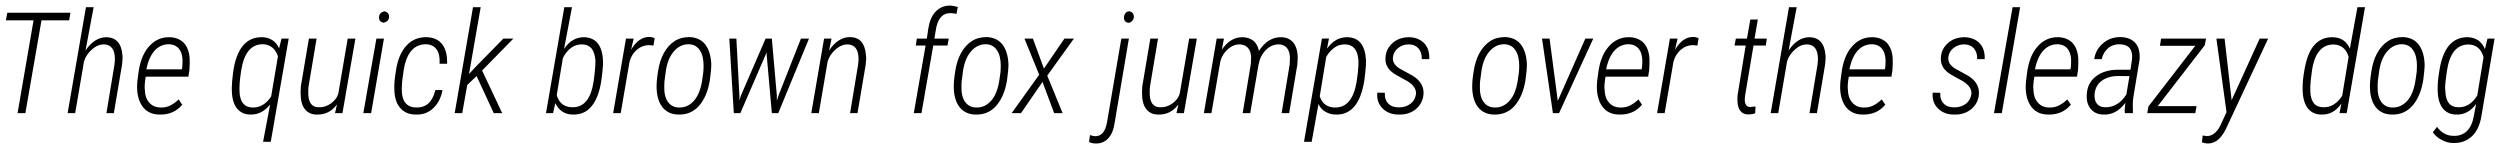
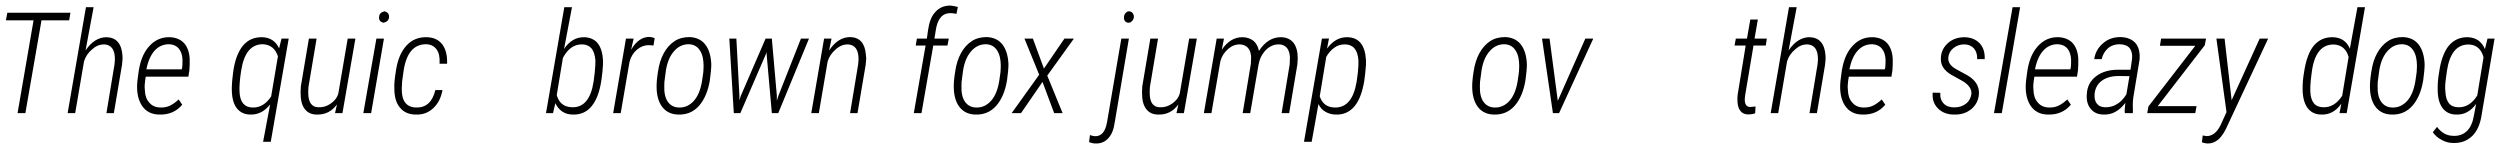
<svg xmlns="http://www.w3.org/2000/svg" width="762px" height="46px" viewBox="0 0 762 46" version="1.1">
  <g id="surface1">
    <path style=" stroke:none;fill-rule:nonzero;fill:rgb(0%,0%,0%);fill-opacity:1;" d="M 21.082 6.188 L 21.473 3.883 L 2.23 3.883 L 1.801 6.188 L 10.23 6.188 L 5.352 34.488 L 7.734 34.488 L 12.652 6.188 Z M 21.082 6.188 " />
    <path style=" stroke:none;fill-rule:nonzero;fill:rgb(0%,0%,0%);fill-opacity:1;" d="M 26.078 15.359 L 28.535 2.203 L 26.195 2.203 L 20.613 34.488 L 22.914 34.488 L 25.609 18.715 C 26.039 17.312 26.855 16.062 28.066 15.047 C 29.238 13.992 30.449 13.523 31.738 13.523 C 34 13.641 35.094 15.203 35.016 18.328 L 34.898 19.652 L 32.441 34.488 L 34.703 34.488 L 37.203 19.691 L 37.359 17.781 L 37.32 16.844 C 37.047 13.25 35.406 11.418 32.48 11.34 C 30.059 11.34 27.91 12.664 26.078 15.359 Z M 26.078 15.359 " />
    <path style=" stroke:none;fill-rule:nonzero;fill:rgb(0%,0%,0%);fill-opacity:1;" d="M 48.637 34.918 C 51.488 34.996 53.828 33.98 55.547 31.91 L 54.453 30.309 C 53.633 31.09 52.777 31.715 51.918 32.145 C 51.02 32.613 50.004 32.809 48.871 32.77 C 47.387 32.73 46.297 32.223 45.477 31.246 C 44.617 30.309 44.188 29.023 44.148 27.383 C 44.031 26.445 44.109 25.547 44.227 24.648 L 44.422 23.363 L 57.422 23.363 L 57.734 21.332 C 57.812 20.199 57.852 19.027 57.812 17.859 C 57.695 15.867 57.109 14.266 56.094 13.133 C 55.078 12.043 53.594 11.418 51.801 11.34 C 49.223 11.262 47.074 12.238 45.359 14.227 C 43.602 16.219 42.586 18.988 42.156 22.543 L 41.883 24.648 C 41.57 27.734 42 30.195 43.172 32.066 C 44.383 33.98 46.219 34.918 48.637 34.918 Z M 51.684 13.484 C 52.855 13.562 53.828 13.992 54.492 14.812 C 55.195 15.633 55.547 16.766 55.625 18.133 C 55.625 18.949 55.625 19.73 55.547 20.512 L 55.391 21.137 L 44.617 21.137 C 45.125 18.52 46.023 16.609 47.23 15.32 C 48.441 14.07 49.887 13.445 51.684 13.484 Z M 51.684 13.484 " />
    <path style=" stroke:none;fill-rule:nonzero;fill:rgb(0%,0%,0%);fill-opacity:1;" d="M 79.914 11.34 C 77.453 11.301 75.504 12.16 74.02 13.953 C 72.535 15.789 71.52 18.48 71.051 22.113 C 70.816 23.988 70.66 25.469 70.66 26.484 C 70.586 29.258 71.012 31.285 71.988 32.73 C 73.004 34.176 74.449 34.918 76.402 34.918 C 78.703 34.957 80.695 33.941 82.336 31.832 L 80.188 43.23 L 82.527 43.23 L 87.996 11.77 L 85.809 11.77 L 85.066 14.734 C 84.09 12.586 82.375 11.418 79.914 11.34 Z M 73.004 27.852 C 72.926 26.406 73.082 24.262 73.512 21.488 C 74.371 16.062 76.594 13.406 80.266 13.484 C 82.414 13.641 83.934 14.812 84.715 17.156 L 82.645 29.414 C 81.086 31.715 79.25 32.848 76.984 32.77 C 75.738 32.77 74.801 32.34 74.098 31.52 C 73.434 30.699 73.043 29.492 73.004 27.852 Z M 73.004 27.852 " />
    <path style=" stroke:none;fill-rule:nonzero;fill:rgb(0%,0%,0%);fill-opacity:1;" d="M 102.703 31.832 L 102.117 34.488 L 104.379 34.488 L 108.324 11.77 L 105.98 11.77 L 103.133 28.438 C 102.781 29.727 102 30.738 100.828 31.559 C 99.656 32.379 98.406 32.77 97.043 32.691 C 96.027 32.691 95.246 32.301 94.699 31.52 C 94.191 30.738 93.957 29.688 93.957 28.32 C 93.957 27.656 93.957 26.992 94.035 26.406 L 96.496 11.77 L 94.152 11.77 L 91.695 26.328 L 91.617 28.242 C 91.617 30.426 92.004 32.066 92.863 33.199 C 93.723 34.332 94.934 34.918 96.535 34.918 C 99.07 34.996 101.141 33.98 102.703 31.832 Z M 102.703 31.832 " />
    <path style=" stroke:none;fill-rule:nonzero;fill:rgb(0%,0%,0%);fill-opacity:1;" d="M 113.121 34.488 L 117.027 11.77 L 114.723 11.77 L 110.742 34.488 Z M 115.543 5.211 C 115.465 6.188 115.934 6.73 116.949 6.926 C 118.004 6.652 118.508 6.109 118.586 5.211 C 118.625 4.234 118.156 3.648 117.145 3.453 C 116.09 3.727 115.582 4.273 115.543 5.211 Z M 115.543 5.211 " />
    <path style=" stroke:none;fill-rule:nonzero;fill:rgb(0%,0%,0%);fill-opacity:1;" d="M 126.832 32.77 C 123.824 32.691 122.379 30.738 122.457 26.953 L 122.496 26.289 L 122.574 24.766 L 123.043 21.41 C 123.902 16.023 126.246 13.406 130.031 13.484 C 131.398 13.562 132.453 14.148 133.117 15.125 C 133.82 16.102 134.094 17.547 133.977 19.418 L 136.277 19.418 C 136.355 16.922 135.887 15.008 134.832 13.562 C 133.781 12.16 132.219 11.418 130.188 11.34 C 127.652 11.262 125.582 12.082 123.98 13.797 C 122.34 15.516 121.211 18.055 120.703 21.41 C 120.312 23.832 120.117 25.664 120.195 26.914 C 120.195 29.492 120.742 31.441 121.914 32.809 C 123.004 34.176 124.645 34.918 126.754 34.918 C 128.859 34.996 130.617 34.332 132.102 32.926 C 133.547 31.559 134.441 29.766 134.871 27.461 L 132.688 27.461 C 131.828 31.09 129.875 32.848 126.832 32.77 Z M 126.832 32.77 " />
-     <path style=" stroke:none;fill-rule:nonzero;fill:rgb(0%,0%,0%);fill-opacity:1;" d="M 145.266 23.168 L 150.496 34.488 L 153.07 34.488 L 146.941 21.488 L 156.469 11.77 L 153.422 11.77 L 145.07 20.277 L 142.961 22.543 L 146.512 2.203 L 144.172 2.203 L 138.59 34.488 L 140.891 34.488 L 142.414 25.898 Z M 145.266 23.168 " />
    <path style=" stroke:none;fill-rule:nonzero;fill:rgb(0%,0%,0%);fill-opacity:1;" d="M 174.574 34.918 C 176.957 34.996 178.906 34.137 180.352 32.34 C 181.797 30.582 182.812 27.891 183.32 24.336 C 183.594 22.543 183.711 20.98 183.789 19.73 C 183.867 17.156 183.438 15.086 182.5 13.641 C 181.562 12.16 180.039 11.418 178.09 11.34 C 175.59 11.301 173.52 12.508 171.922 14.93 L 174.34 2.203 L 172 2.203 L 166.418 34.488 L 168.562 34.488 L 169.266 31.441 C 169.773 32.535 170.477 33.395 171.414 34.02 C 172.312 34.605 173.363 34.918 174.574 34.918 Z M 181.289 21.996 L 180.938 24.805 C 180.117 30.195 177.934 32.809 174.34 32.691 C 171.922 32.613 170.359 31.402 169.695 28.984 L 171.57 17.664 C 173.051 14.852 175.004 13.484 177.465 13.523 C 178.676 13.562 179.57 13.953 180.273 14.734 C 180.938 15.516 181.328 16.727 181.484 18.363 C 181.484 19.301 181.445 20.512 181.289 21.996 Z M 181.289 21.996 " />
    <path style=" stroke:none;fill-rule:nonzero;fill:rgb(0%,0%,0%);fill-opacity:1;" d="M 199.188 13.875 L 199.539 11.613 C 198.836 11.379 198.367 11.262 198.055 11.262 C 195.789 11.184 193.914 12.508 192.355 15.164 L 193.137 11.77 L 190.793 11.77 L 186.891 34.488 L 189.191 34.488 L 191.887 18.793 C 192.277 17.312 193.059 16.062 194.148 15.125 C 195.281 14.188 196.492 13.758 197.781 13.758 C 198.055 13.758 198.562 13.797 199.188 13.875 Z M 199.188 13.875 " />
    <path style=" stroke:none;fill-rule:nonzero;fill:rgb(0%,0%,0%);fill-opacity:1;" d="M 210.164 11.301 C 208.445 11.301 206.883 11.691 205.598 12.547 C 204.27 13.406 203.176 14.656 202.316 16.219 C 201.457 17.781 200.871 19.652 200.559 21.801 C 200.211 23.949 200.094 25.625 200.133 26.758 L 200.172 27.617 C 200.363 29.922 201.027 31.715 202.16 32.965 C 203.293 34.215 204.816 34.879 206.727 34.918 C 209.266 34.996 211.375 34.137 213.051 32.262 C 214.73 30.348 215.824 27.773 216.371 24.414 C 216.645 22.426 216.801 20.824 216.801 19.535 C 216.684 17.039 216.098 15.047 214.965 13.562 C 213.832 12.121 212.23 11.379 210.164 11.301 Z M 202.473 26.133 L 202.512 24.922 L 202.863 22.27 C 203.176 19.535 203.996 17.312 205.285 15.789 C 206.57 14.227 208.133 13.445 210.047 13.484 C 211.492 13.562 212.582 14.188 213.324 15.359 C 214.105 16.531 214.457 18.133 214.457 20.16 L 214.379 21.918 L 213.988 24.648 C 213.559 27.344 212.699 29.414 211.453 30.777 C 210.203 32.145 208.68 32.848 206.883 32.77 C 205.441 32.73 204.309 32.105 203.527 30.973 C 202.746 29.844 202.395 28.203 202.473 26.133 Z M 202.473 26.133 " />
    <path style=" stroke:none;fill-rule:nonzero;fill:rgb(0%,0%,0%);fill-opacity:1;" d="M 225.383 29.336 L 224.445 11.77 L 222.297 11.77 L 223.664 34.488 L 225.656 34.488 L 233.461 16.453 L 233.656 15.867 L 233.656 16.414 L 235.258 34.488 L 237.211 34.488 L 246.578 11.77 L 244.121 11.77 L 237.289 29.102 L 236.781 30.699 L 236.781 29.141 L 235.258 11.77 L 233.348 11.77 L 225.812 29.18 L 225.344 30.621 Z M 225.383 29.336 " />
    <path style=" stroke:none;fill-rule:nonzero;fill:rgb(0%,0%,0%);fill-opacity:1;" d="M 253.445 11.77 L 251.18 11.77 L 247.277 34.488 L 249.578 34.488 L 252.273 18.715 C 252.703 17.312 253.523 16.062 254.73 15.047 C 255.902 13.992 257.152 13.523 258.402 13.523 C 260.664 13.641 261.758 15.203 261.68 18.328 L 261.562 19.652 L 259.105 34.488 L 261.367 34.488 L 263.867 19.691 L 264.023 17.781 L 263.906 16.531 C 263.594 13.094 261.992 11.379 259.145 11.301 C 256.684 11.301 254.535 12.625 252.703 15.398 Z M 253.445 11.77 " />
    <path style=" stroke:none;fill-rule:nonzero;fill:rgb(0%,0%,0%);fill-opacity:1;" d="M 278.527 34.488 L 280.867 34.488 L 284.461 13.875 L 288.793 13.875 L 289.184 11.77 L 284.812 11.77 L 285.203 9.348 C 285.707 5.797 287.191 4 289.652 4 C 290.238 4 290.902 4.078 291.523 4.234 L 291.953 2.125 C 291.059 1.891 290.277 1.734 289.652 1.695 C 287.816 1.695 286.332 2.32 285.164 3.57 C 283.953 4.82 283.25 6.613 282.898 8.996 L 282.508 11.77 L 279.465 11.77 L 279.113 13.875 L 282.117 13.875 Z M 278.527 34.488 " />
    <path style=" stroke:none;fill-rule:nonzero;fill:rgb(0%,0%,0%);fill-opacity:1;" d="M 300.742 11.301 C 299.027 11.301 297.465 11.691 296.176 12.547 C 294.848 13.406 293.754 14.656 292.898 16.219 C 292.039 17.781 291.453 19.652 291.141 21.801 C 290.789 23.949 290.672 25.625 290.711 26.758 L 290.75 27.617 C 290.945 29.922 291.609 31.715 292.742 32.965 C 293.871 34.215 295.395 34.879 297.309 34.918 C 299.844 34.996 301.953 34.137 303.633 32.262 C 305.309 30.348 306.402 27.773 306.949 24.414 C 307.223 22.426 307.379 20.824 307.379 19.535 C 307.262 17.039 306.676 15.047 305.543 13.562 C 304.414 12.121 302.812 11.379 300.742 11.301 Z M 293.055 26.133 L 293.094 24.922 L 293.441 22.27 C 293.754 19.535 294.574 17.312 295.863 15.789 C 297.152 14.227 298.715 13.445 300.625 13.484 C 302.07 13.562 303.164 14.188 303.906 15.359 C 304.688 16.531 305.039 18.133 305.039 20.16 L 304.961 21.918 L 304.57 24.648 C 304.141 27.344 303.281 29.414 302.031 30.777 C 300.781 32.145 299.258 32.848 297.465 32.77 C 296.02 32.73 294.887 32.105 294.105 30.973 C 293.324 29.844 292.977 28.203 293.055 26.133 Z M 293.055 26.133 " />
    <path style=" stroke:none;fill-rule:nonzero;fill:rgb(0%,0%,0%);fill-opacity:1;" d="M 318.188 20.902 L 314.828 11.77 L 312.254 11.77 L 316.742 22.777 L 308.348 34.488 L 311.199 34.488 L 317.758 24.961 L 321.309 34.488 L 323.887 34.488 L 319.203 23.051 L 327.32 11.77 L 324.434 11.77 Z M 318.188 20.902 " />
    <path style=" stroke:none;fill-rule:nonzero;fill:rgb(0%,0%,0%);fill-opacity:1;" d="M 344.086 11.77 L 341.781 11.77 L 337.41 37.336 C 336.902 40.148 335.691 41.555 333.781 41.516 C 333.352 41.516 332.805 41.359 332.219 41.164 L 331.945 43.309 C 332.727 43.621 333.391 43.738 333.898 43.738 C 335.496 43.777 336.785 43.27 337.801 42.141 C 338.855 41.047 339.48 39.406 339.793 37.18 Z M 344.125 3.453 C 343.695 3.453 343.344 3.648 343.07 4 C 342.758 4.312 342.602 4.781 342.602 5.211 C 342.523 5.68 342.641 6.07 342.875 6.383 C 343.109 6.73 343.461 6.926 343.969 6.926 C 344.398 6.926 344.789 6.73 345.062 6.383 C 345.375 6.07 345.57 5.641 345.609 5.211 C 345.609 4.664 345.453 4.273 345.219 3.961 C 344.906 3.648 344.555 3.453 344.125 3.453 Z M 344.125 3.453 " />
    <path style=" stroke:none;fill-rule:nonzero;fill:rgb(0%,0%,0%);fill-opacity:1;" d="M 359.172 31.832 L 358.586 34.488 L 360.852 34.488 L 364.793 11.77 L 362.453 11.77 L 359.602 28.438 C 359.25 29.727 358.469 30.738 357.297 31.559 C 356.129 32.379 354.879 32.77 353.512 32.691 C 352.496 32.691 351.715 32.301 351.168 31.52 C 350.66 30.738 350.43 29.688 350.43 28.32 C 350.43 27.656 350.43 26.992 350.508 26.406 L 352.965 11.77 L 350.621 11.77 L 348.164 26.328 L 348.086 28.242 C 348.086 30.426 348.477 32.066 349.336 33.199 C 350.195 34.332 351.402 34.918 353.004 34.918 C 355.543 34.996 357.609 33.98 359.172 31.832 Z M 359.172 31.832 " />
    <path style=" stroke:none;fill-rule:nonzero;fill:rgb(0%,0%,0%);fill-opacity:1;" d="M 373.066 11.77 L 370.844 11.77 L 366.938 34.488 L 369.242 34.488 L 371.973 18.637 C 372.363 17.234 373.105 16.023 374.238 15.008 C 375.371 13.992 376.582 13.523 377.906 13.523 C 379.859 13.641 381.031 14.734 381.305 16.883 L 381.344 17.43 C 381.344 18.094 381.305 18.793 381.266 19.418 L 378.766 34.488 L 381.07 34.488 L 383.605 19.691 C 383.918 17.938 384.66 16.453 385.832 15.242 C 386.965 14.109 388.293 13.523 389.773 13.523 C 390.828 13.523 391.648 13.914 392.273 14.617 C 392.82 15.32 393.133 16.297 393.172 17.547 C 393.172 18.328 393.133 18.988 393.094 19.652 L 390.633 34.488 L 392.938 34.488 L 395.434 19.691 L 395.551 17.742 C 395.551 15.75 395.121 14.188 394.266 13.055 C 393.367 11.965 392.156 11.379 390.516 11.34 C 387.824 11.301 385.598 12.664 383.723 15.516 C 383.449 14.227 382.941 13.211 382.086 12.469 C 381.227 11.77 380.094 11.379 378.805 11.34 C 376.27 11.301 374.121 12.586 372.402 15.164 Z M 373.066 11.77 " />
    <path style=" stroke:none;fill-rule:nonzero;fill:rgb(0%,0%,0%);fill-opacity:1;" d="M 407.176 34.918 C 409.516 34.996 411.352 34.137 412.836 32.418 C 414.277 30.699 415.254 28.125 415.84 24.609 C 416.074 22.777 416.27 21.137 416.348 19.73 L 416.348 18.289 C 416.074 13.719 414.203 11.418 410.688 11.34 C 408.23 11.301 406.16 12.469 404.48 14.812 L 405.066 11.73 L 402.918 11.77 L 397.453 43.23 L 399.797 43.23 L 401.867 31.715 C 402.371 32.809 403.113 33.59 404.051 34.098 C 404.949 34.605 405.965 34.918 407.176 34.918 Z M 413.891 21.996 L 413.5 24.922 C 412.602 30.27 410.375 32.887 406.746 32.77 C 404.48 32.691 402.957 31.559 402.258 29.336 L 404.246 17.312 C 404.949 16.102 405.77 15.203 406.707 14.539 C 407.645 13.836 408.734 13.523 409.945 13.523 C 412.445 13.562 413.812 15.164 414.047 18.363 C 414.086 19.262 414.047 20.473 413.891 21.996 Z M 413.891 21.996 " />
-     <path style=" stroke:none;fill-rule:nonzero;fill:rgb(0%,0%,0%);fill-opacity:1;" d="M 431.59 28.711 C 431.395 29.922 430.848 30.934 429.91 31.637 C 428.898 32.379 427.766 32.73 426.359 32.73 C 424.953 32.73 423.859 32.34 423.156 31.559 C 422.379 30.777 422.027 29.727 422.105 28.281 L 419.801 28.242 C 419.605 30.234 420.191 31.871 421.441 33.082 C 422.613 34.254 424.25 34.918 426.281 34.918 C 428.352 34.996 430.105 34.449 431.59 33.238 C 432.996 32.027 433.777 30.504 433.895 28.594 C 434.012 26.367 432.918 24.492 430.535 23.051 L 426.828 21.02 C 425.109 20.043 424.406 18.832 424.562 17.469 C 424.68 16.297 425.227 15.359 426.164 14.617 C 427.102 13.875 428.195 13.523 429.48 13.523 C 430.73 13.562 431.707 13.992 432.41 14.812 C 433.074 15.633 433.426 16.727 433.348 18.016 L 435.648 18.016 C 435.727 16.062 435.258 14.5 434.207 13.289 C 433.074 12.082 431.59 11.418 429.598 11.34 C 427.57 11.34 425.852 11.887 424.484 13.094 C 423.121 14.305 422.379 15.789 422.301 17.547 C 422.105 19.73 423.195 21.488 425.5 22.816 L 427.609 23.988 L 428.82 24.648 C 430.848 25.82 431.746 27.227 431.59 28.711 Z M 431.59 28.711 " />
    <path style=" stroke:none;fill-rule:nonzero;fill:rgb(0%,0%,0%);fill-opacity:1;" d="M 458.762 11.301 C 457.047 11.301 455.484 11.691 454.195 12.547 C 452.867 13.406 451.773 14.656 450.918 16.219 C 450.059 17.781 449.473 19.652 449.16 21.801 C 448.809 23.949 448.691 25.625 448.73 26.758 L 448.77 27.617 C 448.965 29.922 449.629 31.715 450.762 32.965 C 451.891 34.215 453.414 34.879 455.328 34.918 C 457.863 34.996 459.973 34.137 461.652 32.262 C 463.332 30.348 464.422 27.773 464.969 24.414 C 465.242 22.426 465.398 20.824 465.398 19.535 C 465.281 17.039 464.695 15.047 463.562 13.562 C 462.434 12.121 460.832 11.379 458.762 11.301 Z M 451.074 26.133 L 451.113 24.922 L 451.465 22.27 C 451.773 19.535 452.594 17.312 453.883 15.789 C 455.172 14.227 456.734 13.445 458.645 13.484 C 460.09 13.562 461.184 14.188 461.926 15.359 C 462.707 16.531 463.059 18.133 463.059 20.16 L 462.98 21.918 L 462.59 24.648 C 462.16 27.344 461.301 29.414 460.051 30.777 C 458.801 32.145 457.281 32.848 455.484 32.77 C 454.039 32.73 452.906 32.105 452.125 30.973 C 451.348 29.844 450.996 28.203 451.074 26.133 Z M 451.074 26.133 " />
    <path style=" stroke:none;fill-rule:nonzero;fill:rgb(0%,0%,0%);fill-opacity:1;" d="M 474.812 30.738 L 472.312 11.77 L 470.012 11.77 L 473.328 34.488 L 475.203 34.488 L 485.625 11.77 L 483.207 11.77 Z M 474.812 30.738 " />
-     <path style=" stroke:none;fill-rule:nonzero;fill:rgb(0%,0%,0%);fill-opacity:1;" d="M 493.578 34.918 C 496.43 34.996 498.77 33.98 500.488 31.91 L 499.395 30.309 C 498.574 31.09 497.719 31.715 496.859 32.145 C 495.961 32.613 494.945 32.809 493.812 32.77 C 492.328 32.73 491.238 32.223 490.418 31.246 C 489.559 30.309 489.129 29.023 489.09 27.383 C 488.973 26.445 489.051 25.547 489.168 24.648 L 489.363 23.363 L 502.363 23.363 L 502.676 21.332 C 502.754 20.199 502.793 19.027 502.754 17.859 C 502.637 15.867 502.051 14.266 501.035 13.133 C 500.02 12.043 498.535 11.418 496.742 11.34 C 494.164 11.262 492.016 12.238 490.301 14.227 C 488.543 16.219 487.527 18.988 487.098 22.543 L 486.824 24.648 C 486.512 27.734 486.941 30.195 488.113 32.066 C 489.324 33.98 491.16 34.918 493.578 34.918 Z M 496.625 13.484 C 497.797 13.562 498.77 13.992 499.434 14.812 C 500.137 15.633 500.488 16.766 500.566 18.133 C 500.566 18.949 500.566 19.73 500.488 20.512 L 500.332 21.137 L 489.559 21.137 C 490.066 18.52 490.965 16.609 492.172 15.32 C 493.383 14.07 494.828 13.445 496.625 13.484 Z M 496.625 13.484 " />
-     <path style=" stroke:none;fill-rule:nonzero;fill:rgb(0%,0%,0%);fill-opacity:1;" d="M 517.375 13.875 L 517.727 11.613 C 517.023 11.379 516.555 11.262 516.242 11.262 C 513.98 11.184 512.105 12.508 510.543 15.164 L 511.324 11.77 L 508.984 11.77 L 505.078 34.488 L 507.383 34.488 L 510.074 18.793 C 510.465 17.312 511.246 16.062 512.34 15.125 C 513.473 14.188 514.684 13.758 515.969 13.758 C 516.242 13.758 516.75 13.797 517.375 13.875 Z M 517.375 13.875 " />
    <path style=" stroke:none;fill-rule:nonzero;fill:rgb(0%,0%,0%);fill-opacity:1;" d="M 535.793 5.953 L 533.492 5.953 L 532.477 11.77 L 529.082 11.77 L 528.691 13.875 L 532.086 13.875 L 529.625 28.945 C 529.547 29.57 529.547 30.234 529.586 30.934 C 529.625 32.145 529.938 33.16 530.484 33.824 C 531.031 34.527 531.812 34.879 532.867 34.879 C 533.609 34.879 534.273 34.801 534.977 34.527 L 535.09 32.457 L 533.453 32.613 C 532.32 32.613 531.734 31.715 531.812 30.117 L 531.93 28.984 L 534.469 13.875 L 538.215 13.875 L 538.527 11.77 L 534.781 11.77 Z M 535.793 5.953 " />
    <path style=" stroke:none;fill-rule:nonzero;fill:rgb(0%,0%,0%);fill-opacity:1;" d="M 545.168 15.359 L 547.629 2.203 L 545.285 2.203 L 539.703 34.488 L 542.004 34.488 L 544.699 18.715 C 545.129 17.312 545.949 16.062 547.16 15.047 C 548.328 13.992 549.539 13.523 550.828 13.523 C 553.094 13.641 554.184 15.203 554.105 18.328 L 553.988 19.652 L 551.531 34.488 L 553.793 34.488 L 556.293 19.691 L 556.449 17.781 L 556.41 16.844 C 556.137 13.25 554.496 11.418 551.57 11.34 C 549.148 11.34 547.004 12.664 545.168 15.359 Z M 545.168 15.359 " />
    <path style=" stroke:none;fill-rule:nonzero;fill:rgb(0%,0%,0%);fill-opacity:1;" d="M 567.73 34.918 C 570.578 34.996 572.922 33.98 574.637 31.91 L 573.547 30.309 C 572.727 31.09 571.867 31.715 571.008 32.145 C 570.109 32.613 569.094 32.809 567.961 32.77 C 566.48 32.73 565.387 32.223 564.566 31.246 C 563.707 30.309 563.277 29.023 563.238 27.383 C 563.121 26.445 563.199 25.547 563.316 24.648 L 563.512 23.363 L 576.512 23.363 L 576.824 21.332 C 576.902 20.199 576.941 19.027 576.902 17.859 C 576.785 15.867 576.199 14.266 575.184 13.133 C 574.168 12.043 572.688 11.418 570.891 11.34 C 568.312 11.262 566.168 12.238 564.449 14.227 C 562.691 16.219 561.68 18.988 561.25 22.543 L 560.977 24.648 C 560.664 27.734 561.094 30.195 562.262 32.066 C 563.473 33.98 565.309 34.918 567.73 34.918 Z M 570.773 13.484 C 571.945 13.562 572.922 13.992 573.586 14.812 C 574.285 15.633 574.637 16.766 574.715 18.133 C 574.715 18.949 574.715 19.73 574.637 20.512 L 574.48 21.137 L 563.707 21.137 C 564.215 18.52 565.113 16.609 566.324 15.32 C 567.535 14.07 568.977 13.445 570.773 13.484 Z M 570.773 13.484 " />
    <path style=" stroke:none;fill-rule:nonzero;fill:rgb(0%,0%,0%);fill-opacity:1;" d="M 600.879 28.711 C 600.684 29.922 600.137 30.934 599.199 31.637 C 598.184 32.379 597.055 32.73 595.648 32.73 C 594.242 32.73 593.148 32.34 592.445 31.559 C 591.664 30.777 591.316 29.727 591.395 28.281 L 589.09 28.242 C 588.895 30.234 589.48 31.871 590.73 33.082 C 591.898 34.254 593.539 34.918 595.57 34.918 C 597.637 34.996 599.395 34.449 600.879 33.238 C 602.285 32.027 603.066 30.504 603.184 28.594 C 603.301 26.367 602.207 24.492 599.824 23.051 L 596.117 21.02 C 594.398 20.043 593.695 18.832 593.852 17.469 C 593.969 16.297 594.516 15.359 595.453 14.617 C 596.391 13.875 597.484 13.523 598.77 13.523 C 600.02 13.562 600.996 13.992 601.699 14.812 C 602.363 15.633 602.715 16.727 602.637 18.016 L 604.938 18.016 C 605.016 16.062 604.547 14.5 603.492 13.289 C 602.363 12.082 600.879 11.418 598.887 11.34 C 596.859 11.34 595.141 11.887 593.773 13.094 C 592.406 14.305 591.664 15.789 591.586 17.547 C 591.395 19.73 592.484 21.488 594.789 22.816 L 596.898 23.988 L 598.105 24.648 C 600.137 25.82 601.035 27.227 600.879 28.711 Z M 600.879 28.711 " />
    <path style=" stroke:none;fill-rule:nonzero;fill:rgb(0%,0%,0%);fill-opacity:1;" d="M 610.148 34.488 L 615.73 2.203 L 613.43 2.203 L 607.77 34.488 Z M 610.148 34.488 " />
    <path style=" stroke:none;fill-rule:nonzero;fill:rgb(0%,0%,0%);fill-opacity:1;" d="M 624.289 34.918 C 627.137 34.996 629.48 33.98 631.195 31.91 L 630.105 30.309 C 629.285 31.09 628.426 31.715 627.566 32.145 C 626.668 32.613 625.652 32.809 624.52 32.77 C 623.039 32.73 621.945 32.223 621.125 31.246 C 620.266 30.309 619.836 29.023 619.797 27.383 C 619.68 26.445 619.758 25.547 619.875 24.648 L 620.07 23.363 L 633.07 23.363 L 633.383 21.332 C 633.461 20.199 633.5 19.027 633.461 17.859 C 633.344 15.867 632.758 14.266 631.742 13.133 C 630.727 12.043 629.246 11.418 627.449 11.34 C 624.871 11.262 622.727 12.238 621.008 14.227 C 619.25 16.219 618.238 18.988 617.809 22.543 L 617.535 24.648 C 617.223 27.734 617.652 30.195 618.82 32.066 C 620.031 33.98 621.867 34.918 624.289 34.918 Z M 627.332 13.484 C 628.504 13.562 629.48 13.992 630.145 14.812 C 630.844 15.633 631.195 16.766 631.273 18.133 C 631.273 18.949 631.273 19.73 631.195 20.512 L 631.039 21.137 L 620.266 21.137 C 620.773 18.52 621.672 16.609 622.883 15.32 C 624.094 14.07 625.535 13.445 627.332 13.484 Z M 627.332 13.484 " />
    <path style=" stroke:none;fill-rule:nonzero;fill:rgb(0%,0%,0%);fill-opacity:1;" d="M 647.656 34.488 L 650.074 34.488 L 650.113 34.215 L 650.074 31.988 C 650.074 31.246 650.113 30.504 650.23 29.727 L 652.145 18.133 C 652.301 16.023 651.91 14.344 650.895 13.133 C 649.84 11.965 648.316 11.34 646.328 11.301 C 644.258 11.301 642.461 11.887 640.98 13.211 C 639.496 14.5 638.598 16.062 638.324 18.016 L 640.59 18.016 C 640.902 16.648 641.566 15.555 642.539 14.695 C 643.477 13.875 644.688 13.484 646.055 13.484 C 647.539 13.523 648.551 13.953 649.176 14.734 C 649.762 15.555 649.996 16.688 649.84 18.055 L 649.371 21.254 L 645.547 21.254 C 642.891 21.254 640.629 21.918 638.871 23.246 C 637.113 24.609 636.18 26.406 636.062 28.672 C 635.906 30.543 636.293 32.027 637.23 33.16 C 638.168 34.332 639.496 34.918 641.293 34.918 C 643.789 34.996 645.938 33.785 647.812 31.363 L 647.656 32.887 C 647.578 33.395 647.578 33.98 647.656 34.488 Z M 641.723 32.691 C 640.512 32.691 639.652 32.301 639.105 31.559 C 638.52 30.816 638.324 29.805 638.441 28.516 C 638.637 26.875 639.34 25.547 640.629 24.609 C 641.957 23.637 643.672 23.168 645.82 23.168 L 649.059 23.207 L 648.125 28.75 C 647.344 30 646.445 31.012 645.352 31.676 C 644.219 32.379 643.008 32.73 641.723 32.691 Z M 641.723 32.691 " />
    <path style=" stroke:none;fill-rule:nonzero;fill:rgb(0%,0%,0%);fill-opacity:1;" d="M 657.684 32.34 L 672.012 13.797 L 672.402 11.77 L 658.699 11.77 L 658.348 13.953 L 669.121 13.953 L 654.836 32.457 L 654.484 34.488 L 669.121 34.488 L 669.512 32.34 Z M 657.684 32.34 " />
    <path style=" stroke:none;fill-rule:nonzero;fill:rgb(0%,0%,0%);fill-opacity:1;" d="M 680.203 30.543 L 678.055 11.77 L 675.559 11.77 L 678.641 34.176 L 676.805 38.195 C 675.676 40.461 674.191 41.555 672.434 41.477 L 671.379 41.281 L 671.145 43.387 C 671.926 43.66 672.512 43.738 672.941 43.738 C 674.152 43.738 675.246 43.309 676.223 42.449 C 677.195 41.594 678.133 40.148 678.992 38.156 L 691.328 11.77 L 688.75 11.77 Z M 680.203 30.543 " />
    <path style=" stroke:none;fill-rule:nonzero;fill:rgb(0%,0%,0%);fill-opacity:1;" d="M 711.055 11.34 C 708.633 11.301 706.762 12.16 705.277 13.875 C 703.832 15.594 702.855 18.289 702.309 21.801 C 701.957 23.832 701.844 25.352 701.844 26.484 C 701.766 29.18 702.23 31.246 703.207 32.73 C 704.223 34.176 705.668 34.918 707.582 34.918 C 709.961 34.996 711.992 33.941 713.633 31.598 L 713.086 34.488 L 715.27 34.488 L 720.852 2.203 L 718.551 2.203 L 716.246 14.812 C 715.27 12.586 713.555 11.418 711.055 11.34 Z M 704.34 24.262 L 704.613 22.113 C 705.316 16.336 707.621 13.484 711.406 13.562 C 713.672 13.68 715.191 14.969 715.855 17.352 L 713.902 29.18 C 712.344 31.598 710.391 32.77 708.164 32.691 C 705.629 32.691 704.301 31.051 704.184 27.852 C 704.145 26.953 704.184 25.742 704.34 24.262 Z M 704.34 24.262 " />
    <path style=" stroke:none;fill-rule:nonzero;fill:rgb(0%,0%,0%);fill-opacity:1;" d="M 732.395 11.301 C 730.676 11.301 729.113 11.691 727.828 12.547 C 726.5 13.406 725.406 14.656 724.547 16.219 C 723.688 17.781 723.102 19.652 722.793 21.801 C 722.441 23.949 722.324 25.625 722.363 26.758 L 722.402 27.617 C 722.598 29.922 723.258 31.715 724.391 32.965 C 725.523 34.215 727.047 34.879 728.961 34.918 C 731.496 34.996 733.605 34.137 735.281 32.262 C 736.961 30.348 738.055 27.773 738.602 24.414 C 738.875 22.426 739.031 20.824 739.031 19.535 C 738.914 17.039 738.328 15.047 737.195 13.562 C 736.062 12.121 734.465 11.379 732.395 11.301 Z M 724.703 26.133 L 724.742 24.922 L 725.094 22.27 C 725.406 19.535 726.227 17.312 727.516 15.789 C 728.805 14.227 730.363 13.445 732.277 13.484 C 733.723 13.562 734.816 14.188 735.555 15.359 C 736.336 16.531 736.688 18.133 736.688 20.16 L 736.609 21.918 L 736.219 24.648 C 735.789 27.344 734.934 29.414 733.684 30.777 C 732.434 32.145 730.91 32.848 729.113 32.77 C 727.672 32.73 726.539 32.105 725.758 30.973 C 724.977 29.844 724.625 28.203 724.703 26.133 Z M 724.703 26.133 " />
    <path style=" stroke:none;fill-rule:nonzero;fill:rgb(0%,0%,0%);fill-opacity:1;" d="M 752.219 11.34 C 749.801 11.301 747.926 12.16 746.441 13.875 C 744.996 15.633 743.984 18.289 743.477 21.801 C 743.125 23.793 743.008 25.352 743.008 26.484 C 742.93 29.258 743.359 31.285 744.332 32.73 C 745.348 34.176 746.793 34.918 748.707 34.918 C 751.047 34.996 753.078 33.941 754.719 31.676 L 754.055 35.191 C 753.703 37.258 753.039 38.82 751.945 39.914 C 750.852 40.969 749.41 41.516 747.652 41.398 C 745.738 41.359 744.102 40.461 742.812 38.664 L 741.523 40.305 C 742.188 41.281 743.086 42.062 744.215 42.645 C 745.348 43.27 746.48 43.582 747.691 43.582 C 750.074 43.66 751.984 42.918 753.508 41.477 C 755.031 39.992 755.969 37.883 756.395 35.035 L 760.34 11.77 L 758.191 11.77 L 757.41 14.969 C 756.941 13.836 756.238 12.938 755.383 12.316 C 754.484 11.73 753.43 11.379 752.219 11.34 Z M 745.465 24.262 L 745.816 21.645 C 746.637 16.18 748.863 13.484 752.57 13.562 C 754.836 13.68 756.316 14.969 756.98 17.469 L 755.07 29.102 C 753.547 31.559 751.594 32.77 749.293 32.691 C 746.793 32.691 745.465 31.051 745.348 27.812 C 745.23 26.953 745.27 25.781 745.465 24.262 Z M 745.465 24.262 " />
  </g>
</svg>